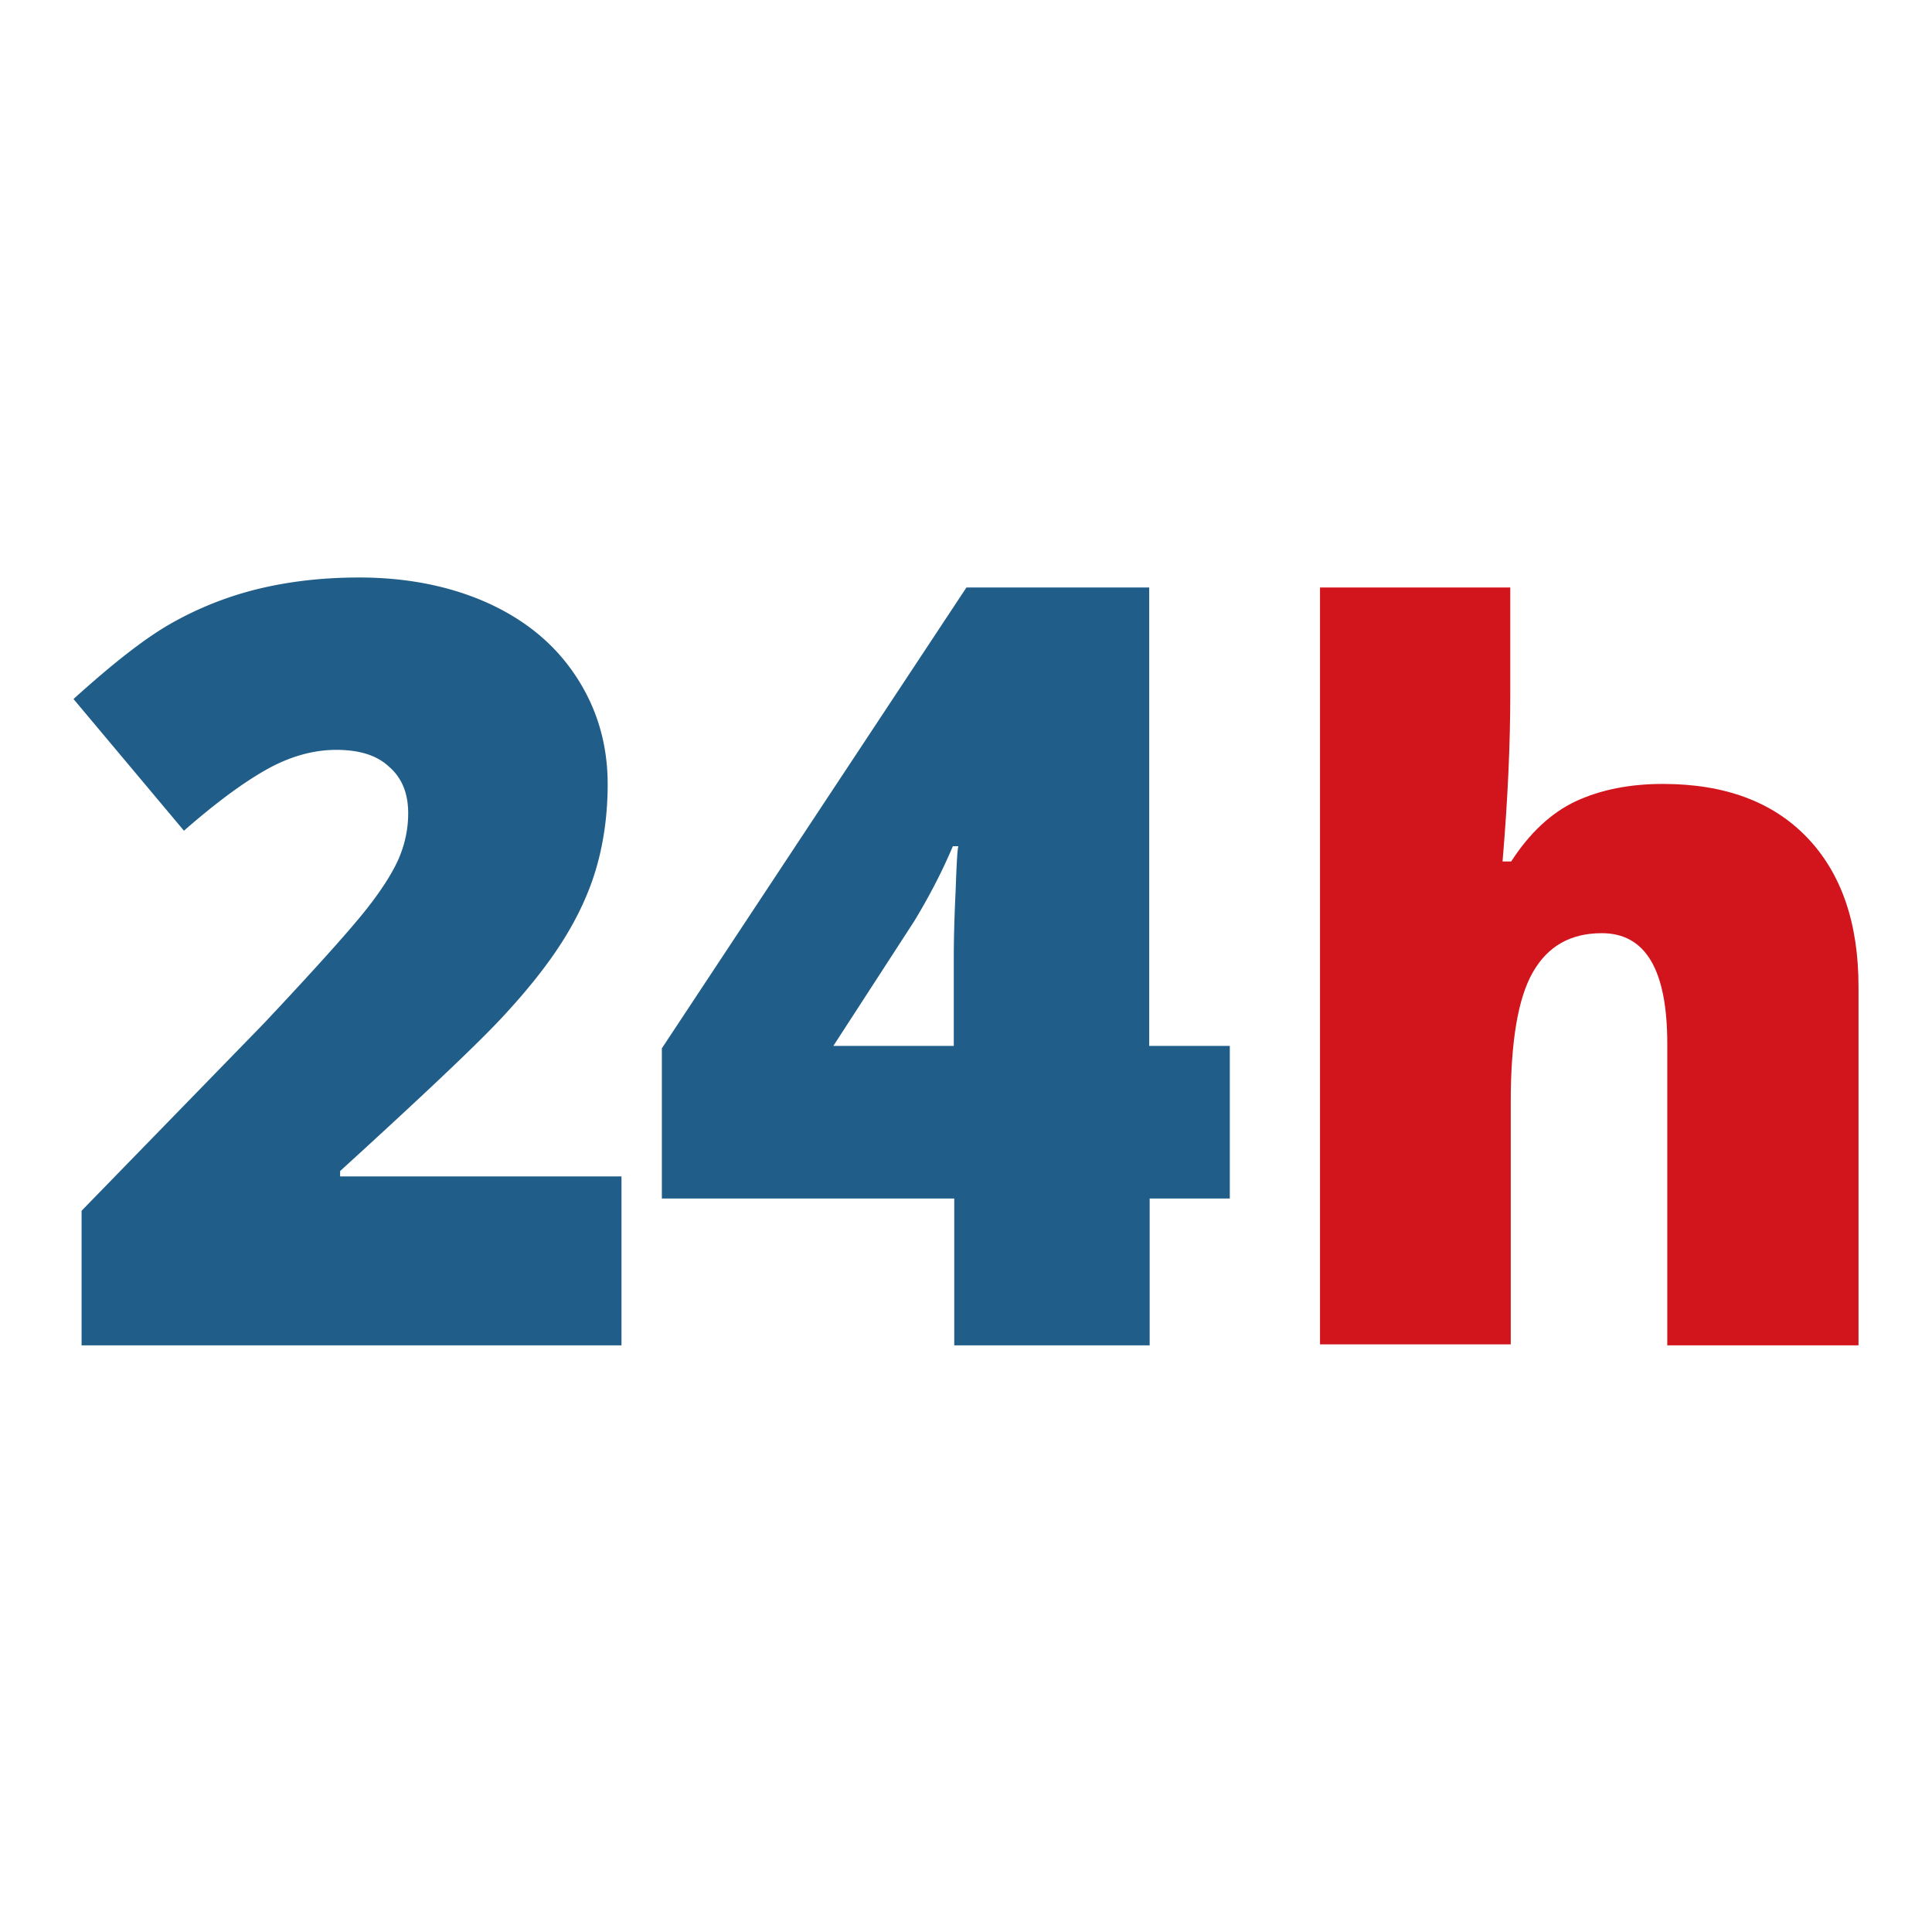
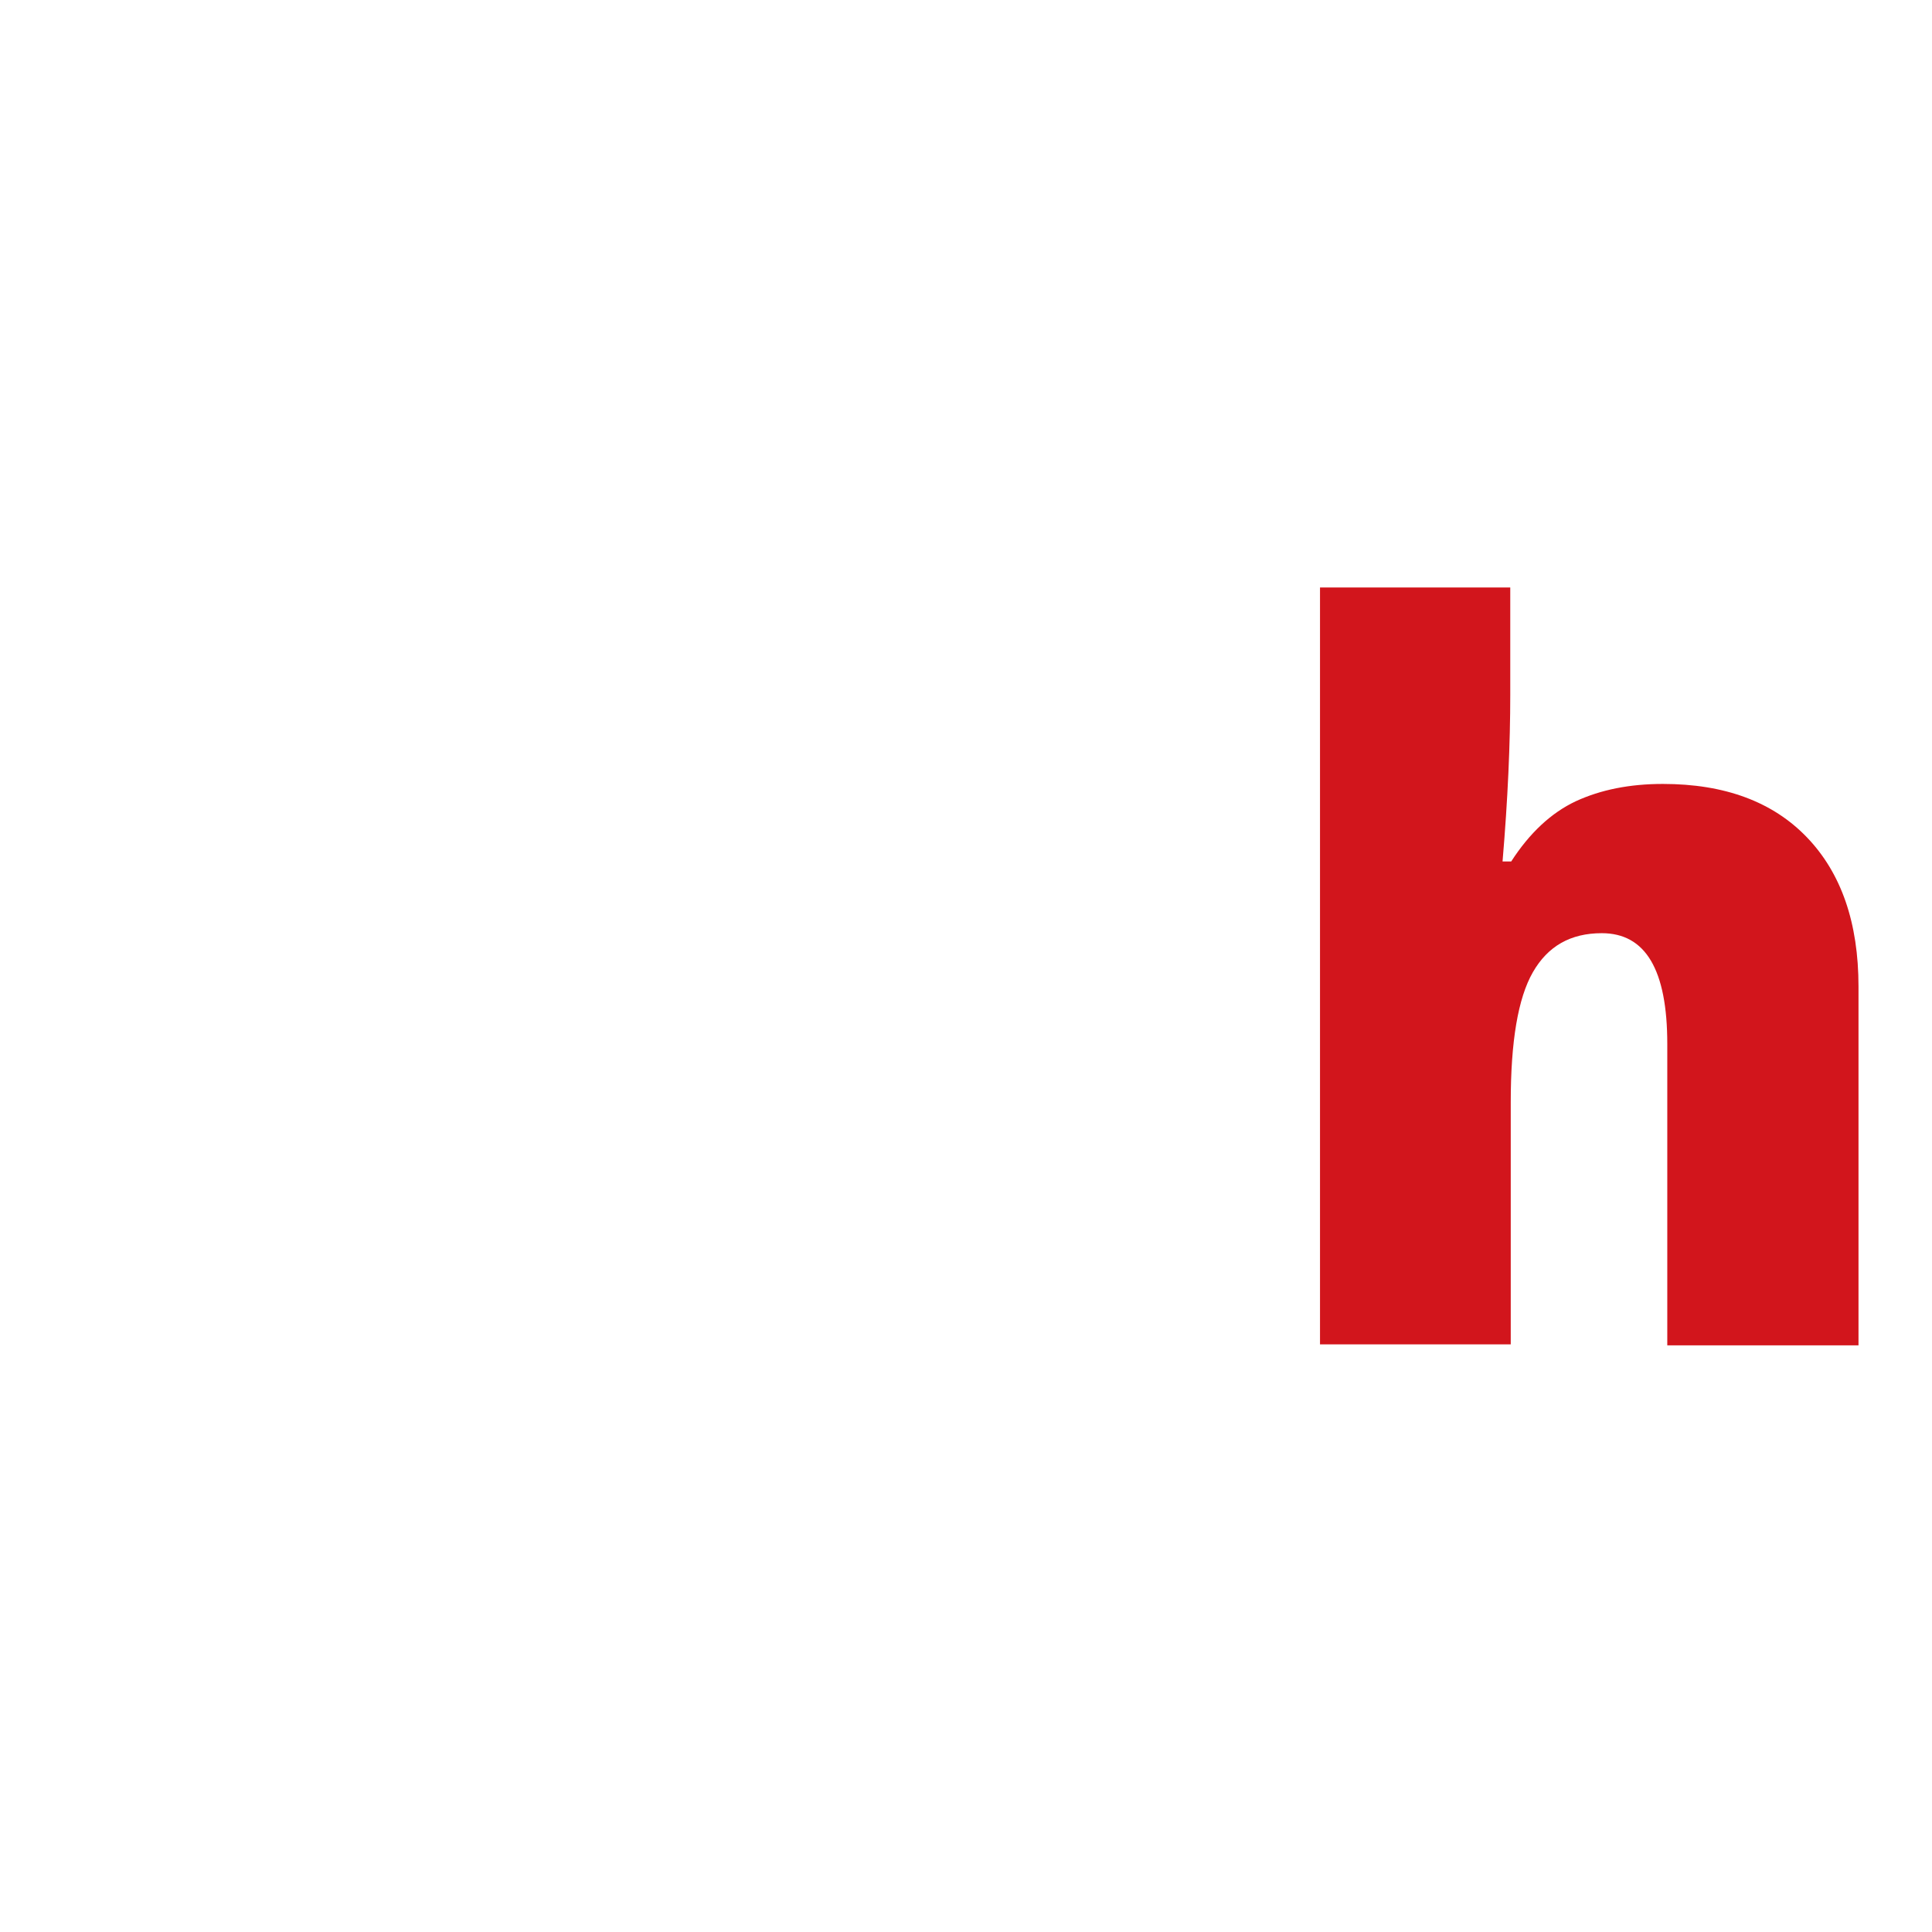
<svg xmlns="http://www.w3.org/2000/svg" width="184" height="184" viewBox="0 0 184 184" fill="none">
-   <path d="M59.235 128.128H7.77V115.31l17.32-17.798c4.943-5.256 8.162-8.853 9.704-10.79 1.542-1.936 2.584-3.596 3.174-4.933.59-1.383.907-2.812.907-4.334 0-1.89-.59-3.366-1.814-4.427-1.179-1.106-2.856-1.613-5.033-1.613-2.222 0-4.489.645-6.756 1.936-2.267 1.291-4.852 3.228-7.753 5.764L7 66.573c3.673-3.32 6.71-5.717 9.204-7.147a32.302 32.302 0 0 1 8.117-3.273C27.268 55.415 30.533 55 34.205 55c4.58 0 8.706.83 12.288 2.444 3.628 1.66 6.394 3.965 8.389 7.008 1.995 3.044 2.992 6.456 2.992 10.236 0 2.813-.362 5.441-1.043 7.839-.68 2.398-1.768 4.75-3.219 7.055-1.45 2.305-3.4 4.749-5.804 7.33-2.403 2.583-7.527 7.424-15.416 14.617v.508h26.797v16.091h.046zM117.168 114.145h-7.677v13.983h-18.61v-13.983H63.034V99.839l29.009-43.89h17.405v43.659h7.676v14.537h.045zM90.837 99.608v-8.4c0-1.569.044-3.692.178-6.415.09-2.676.179-4.107.268-4.2h-.535c-1.072 2.54-2.321 4.893-3.66 7.108l-7.72 11.907h11.469z" fill="#205E89" />
  <path d="M158.789 128.083v-28.66c0-7.063-2.065-10.548-6.239-10.548-2.982 0-5.138 1.238-6.56 3.714-1.422 2.477-2.11 6.604-2.11 12.382v23.066h-18.165V55.95h18.119v10.226c0 4.631-.229 9.905-.734 15.866h.826c1.743-2.705 3.808-4.631 6.147-5.732 2.385-1.1 5.138-1.65 8.303-1.65 5.871 0 10.459 1.696 13.716 5.09 3.257 3.393 4.908 8.116 4.908 14.215v34.163h-18.211v-.045z" fill="#D2151C" />
</svg>